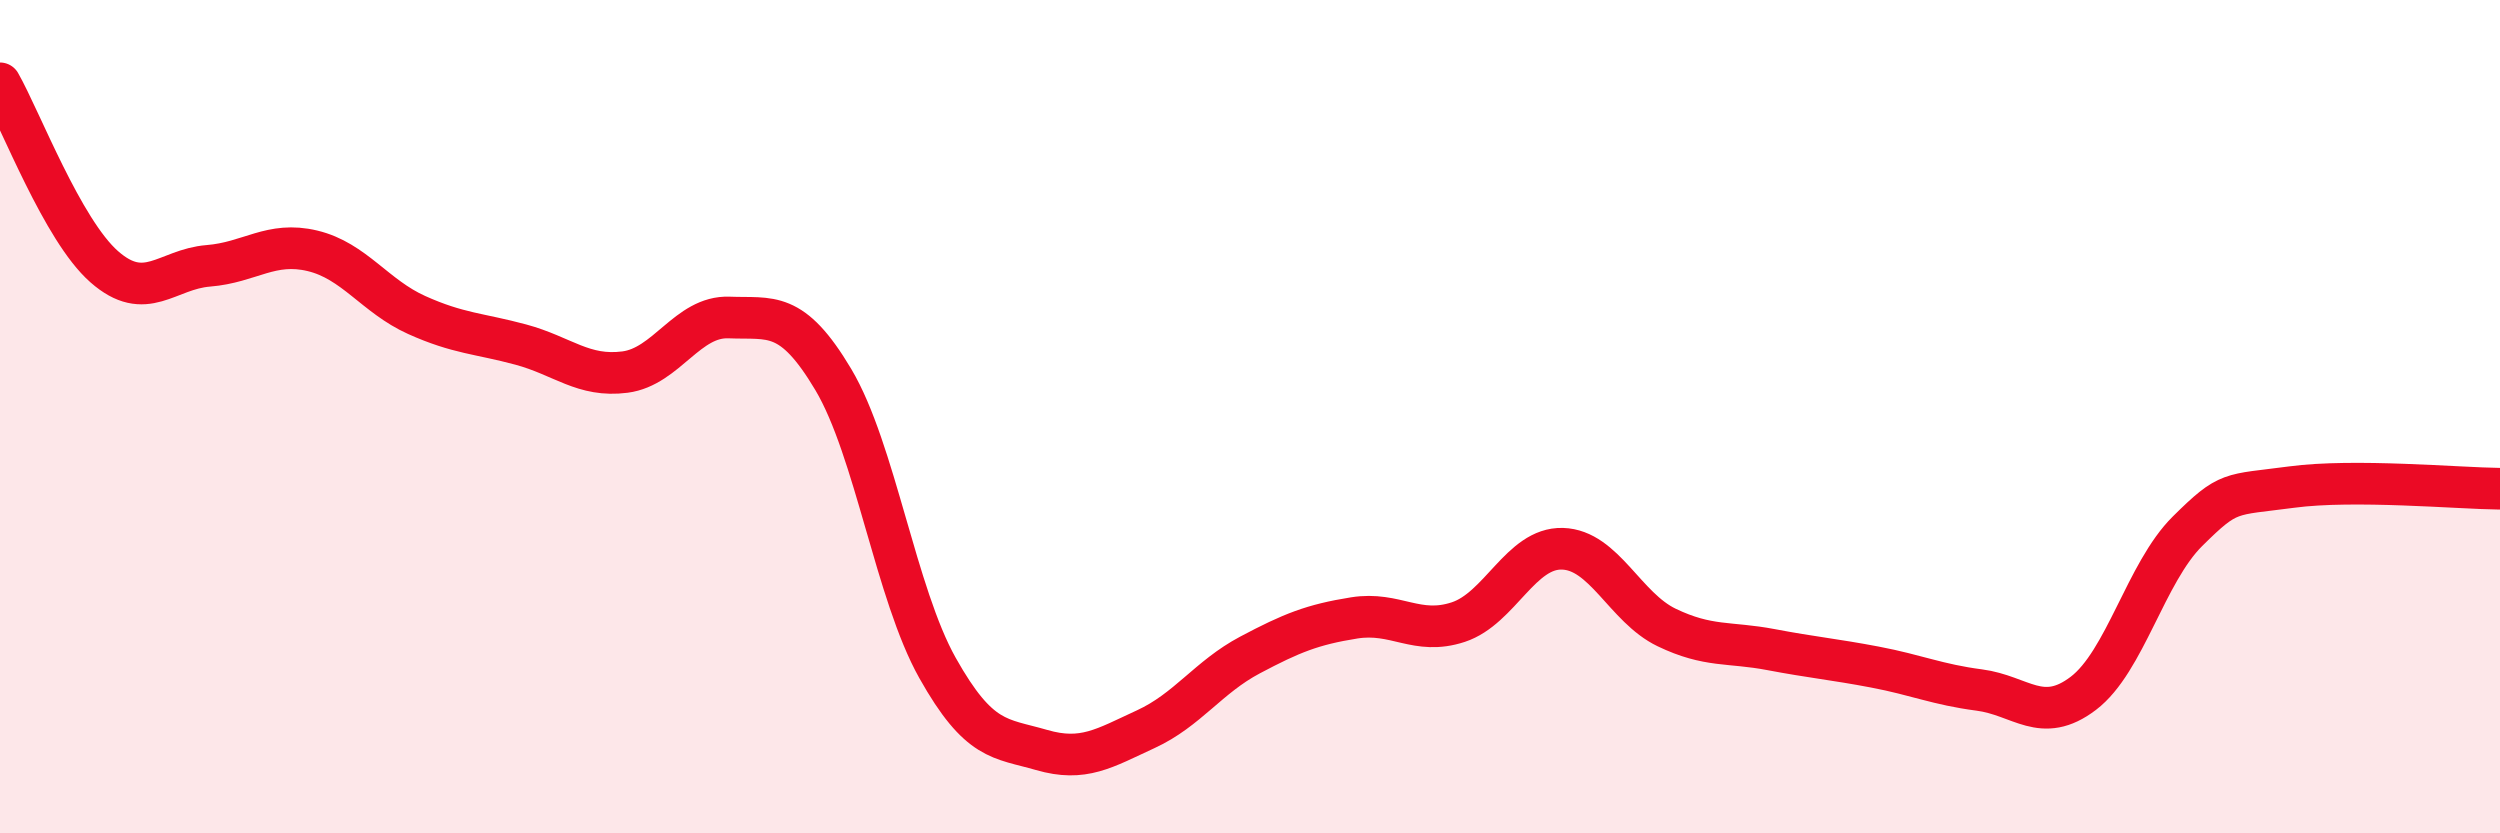
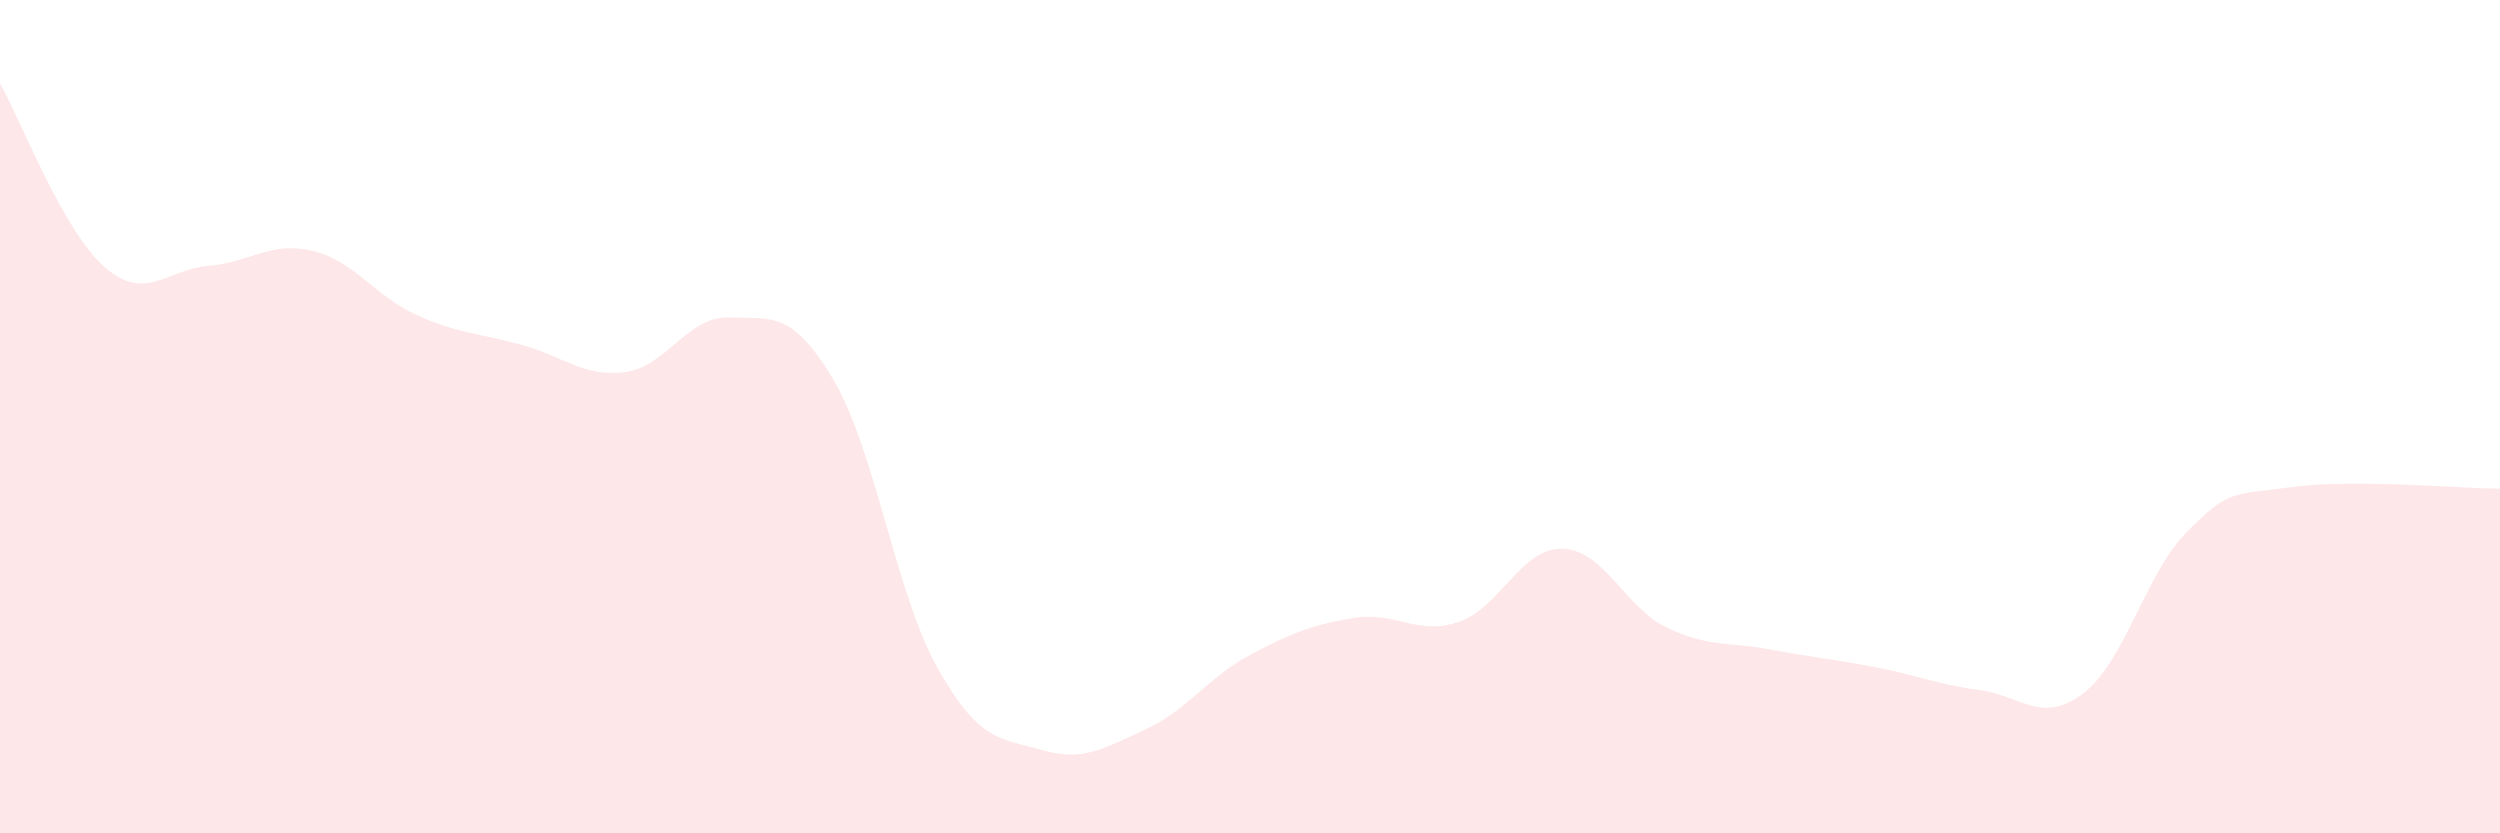
<svg xmlns="http://www.w3.org/2000/svg" width="60" height="20" viewBox="0 0 60 20">
  <path d="M 0,2 C 0.5,2.88 1.5,5.52 2.5,6.4 C 3.5,7.28 4,6.46 5,6.38 C 6,6.3 6.5,5.78 7.5,6.02 C 8.5,6.26 9,7.11 10,7.56 C 11,8.01 11.5,8 12.5,8.27 C 13.5,8.54 14,9.06 15,8.93 C 16,8.8 16.5,7.58 17.5,7.62 C 18.5,7.66 19,7.43 20,9.11 C 21,10.79 21.5,14.25 22.5,16.03 C 23.5,17.81 24,17.71 25,18 C 26,18.29 26.5,17.96 27.5,17.5 C 28.5,17.04 29,16.25 30,15.72 C 31,15.19 31.5,14.99 32.5,14.83 C 33.5,14.67 34,15.26 35,14.93 C 36,14.6 36.5,13.14 37.5,13.17 C 38.5,13.2 39,14.58 40,15.06 C 41,15.54 41.5,15.4 42.5,15.59 C 43.5,15.78 44,15.82 45,16.01 C 46,16.2 46.5,16.43 47.5,16.56 C 48.5,16.69 49,17.4 50,16.64 C 51,15.88 51.5,13.74 52.5,12.75 C 53.5,11.76 53.5,11.89 55,11.69 C 56.5,11.49 59,11.72 60,11.73L60 20L0 20Z" fill="#EB0A25" opacity="0.1" stroke-linecap="round" stroke-linejoin="round" />
-   <path d="M 0,2 C 0.5,2.88 1.5,5.52 2.5,6.4 C 3.5,7.28 4,6.46 5,6.38 C 6,6.3 6.5,5.78 7.5,6.02 C 8.5,6.26 9,7.11 10,7.56 C 11,8.01 11.5,8 12.5,8.27 C 13.5,8.54 14,9.06 15,8.93 C 16,8.8 16.5,7.58 17.5,7.62 C 18.5,7.66 19,7.43 20,9.11 C 21,10.79 21.5,14.25 22.5,16.03 C 23.5,17.81 24,17.71 25,18 C 26,18.29 26.5,17.96 27.5,17.5 C 28.5,17.04 29,16.25 30,15.72 C 31,15.19 31.5,14.99 32.5,14.83 C 33.5,14.67 34,15.26 35,14.93 C 36,14.6 36.5,13.14 37.5,13.17 C 38.5,13.2 39,14.58 40,15.06 C 41,15.54 41.5,15.4 42.5,15.59 C 43.5,15.78 44,15.82 45,16.01 C 46,16.2 46.5,16.43 47.5,16.56 C 48.5,16.69 49,17.4 50,16.64 C 51,15.88 51.5,13.74 52.5,12.75 C 53.5,11.76 53.5,11.89 55,11.69 C 56.5,11.49 59,11.72 60,11.73" stroke="#EB0A25" stroke-width="1" fill="none" stroke-linecap="round" stroke-linejoin="round" />
</svg>